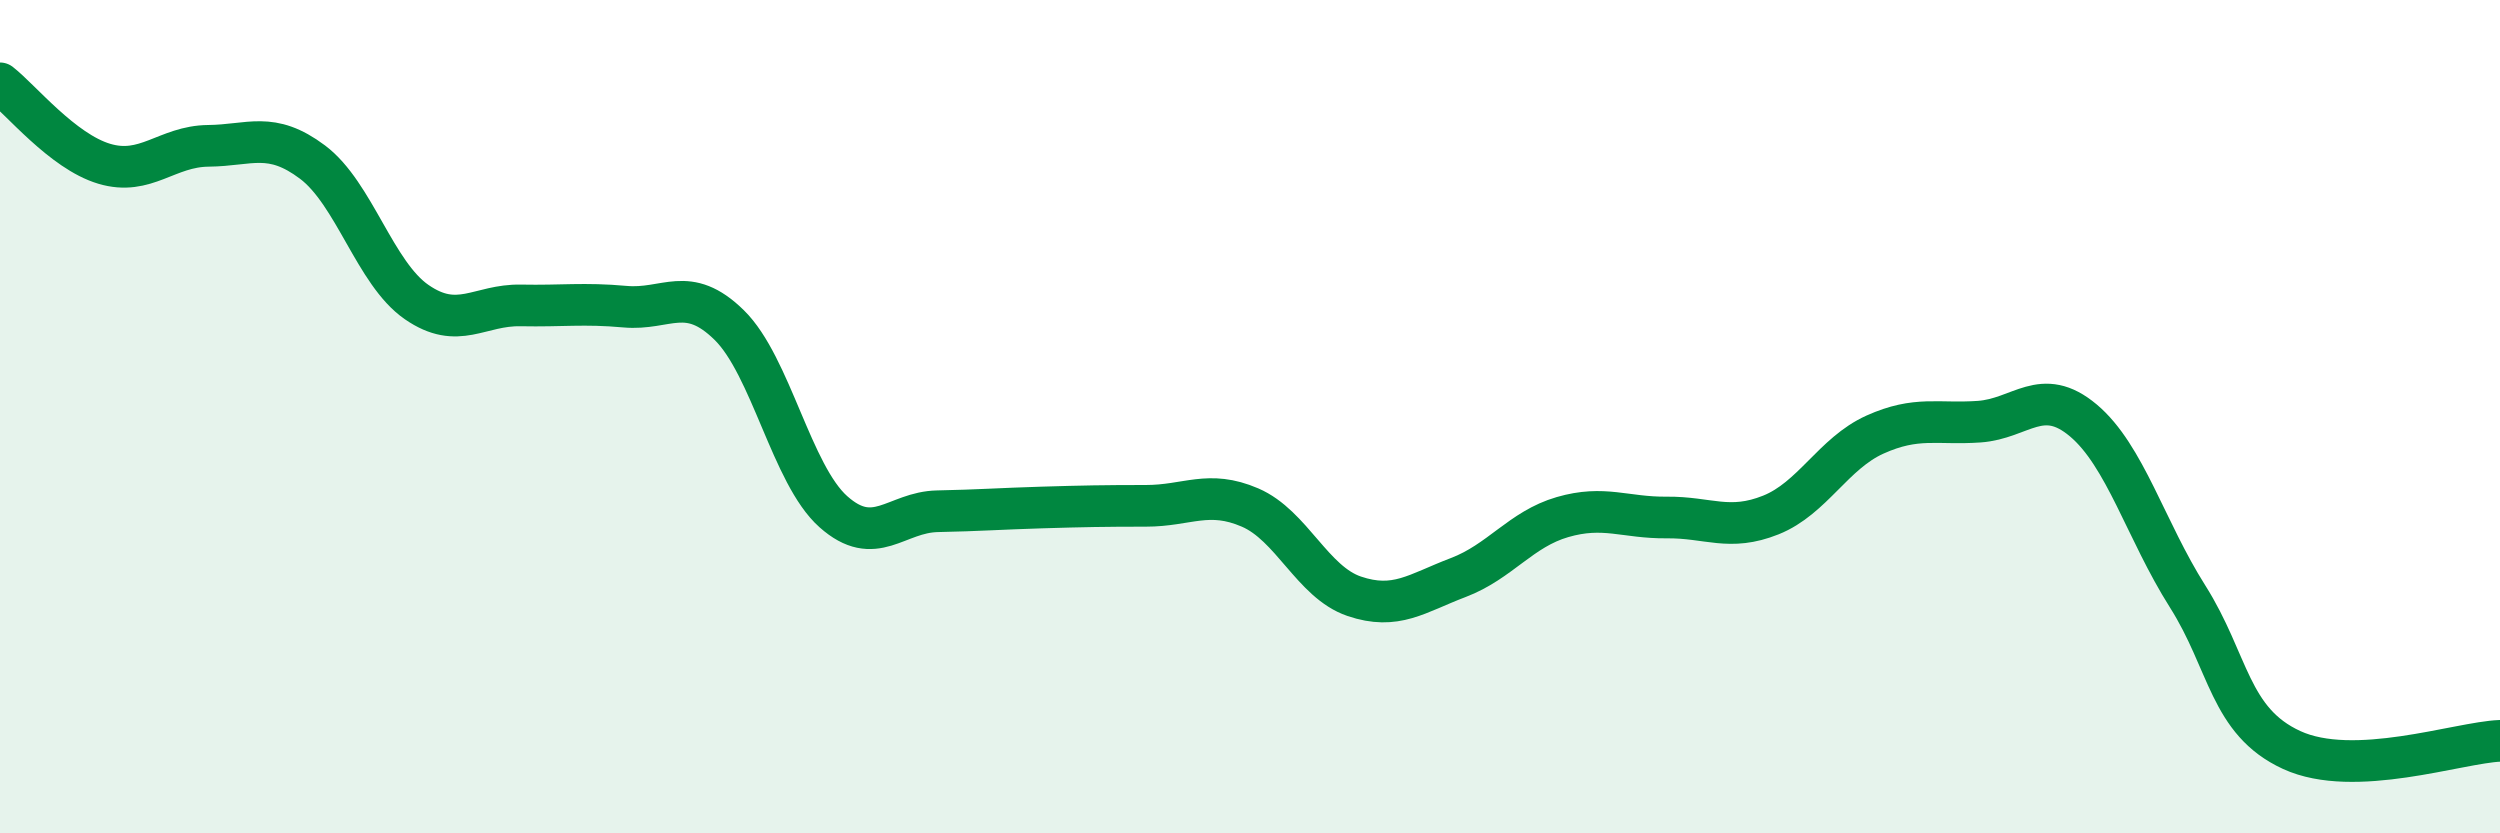
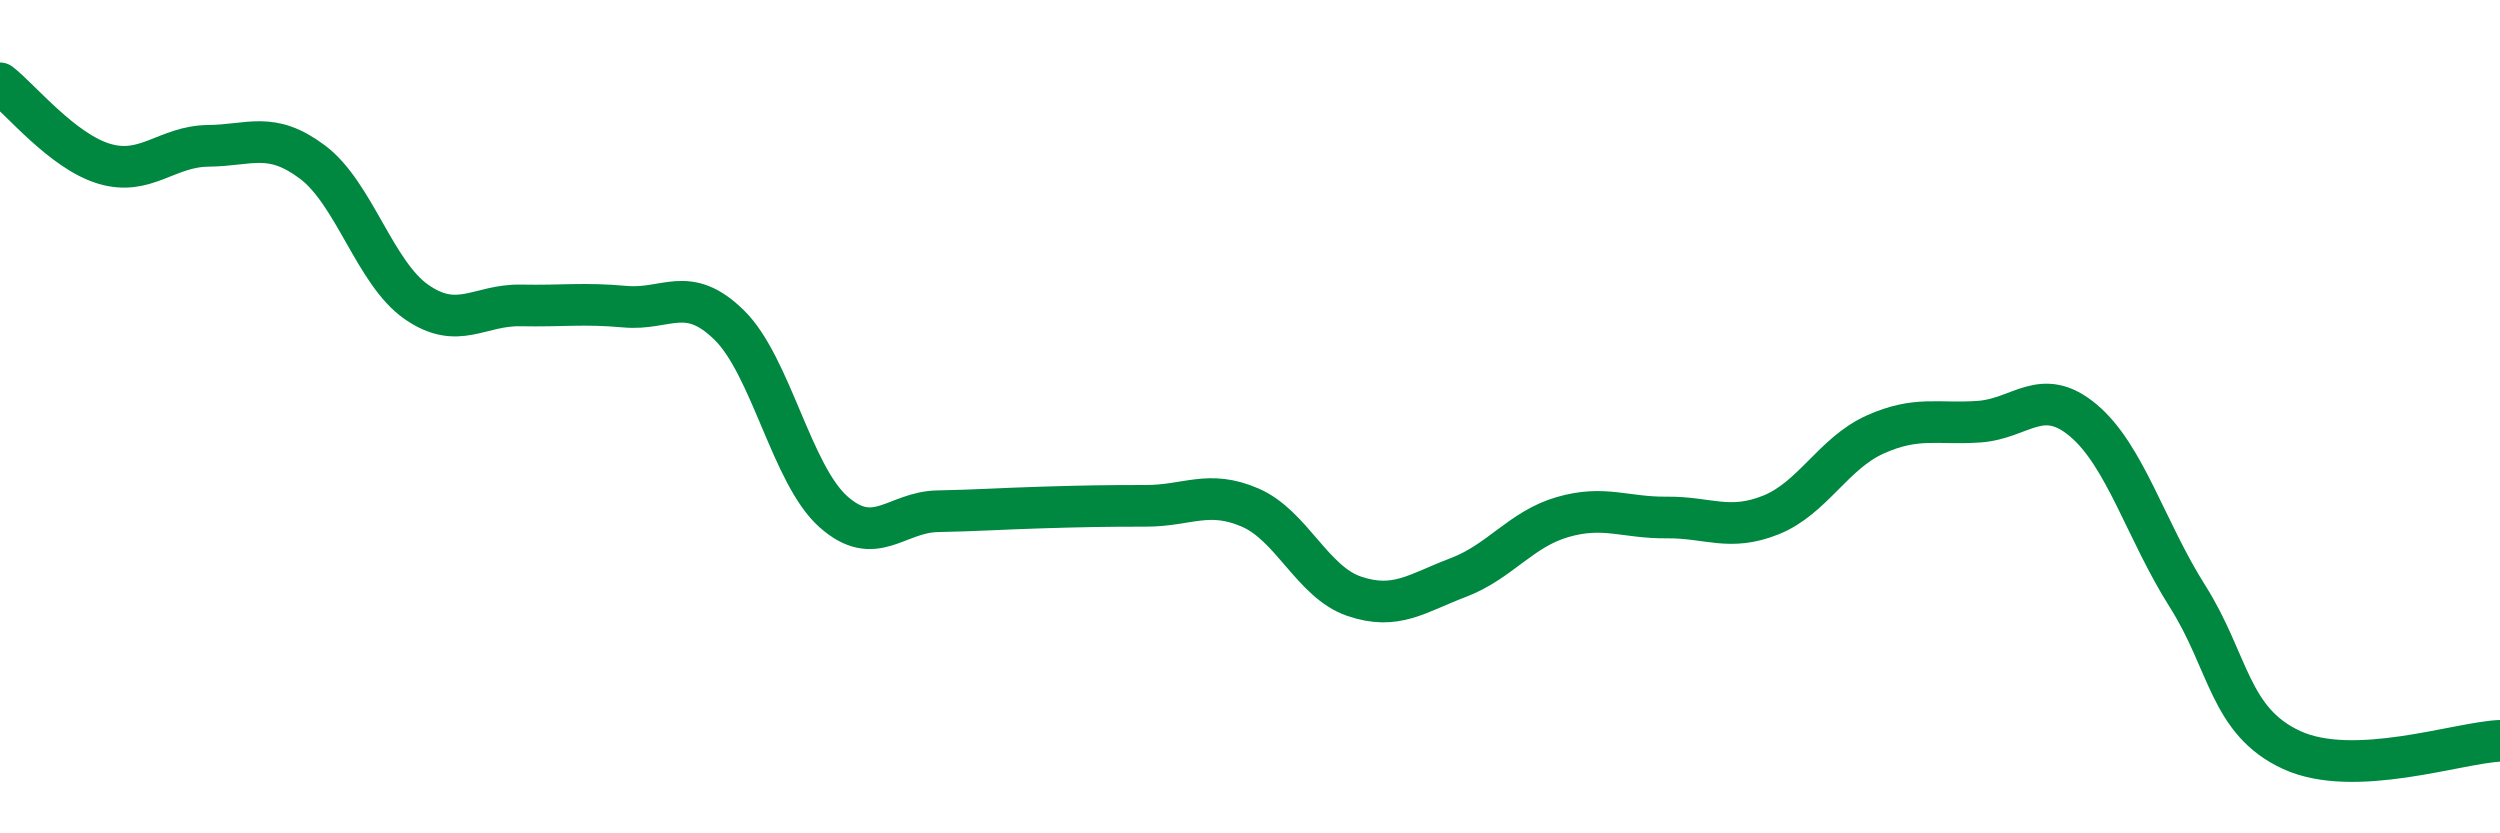
<svg xmlns="http://www.w3.org/2000/svg" width="60" height="20" viewBox="0 0 60 20">
-   <path d="M 0,2 C 0.5,2.39 1.5,3.63 2.5,3.93 C 3.5,4.23 4,3.51 5,3.5 C 6,3.49 6.5,3.14 7.5,3.89 C 8.5,4.64 9,6.56 10,7.25 C 11,7.94 11.5,7.31 12.5,7.33 C 13.5,7.35 14,7.27 15,7.36 C 16,7.45 16.5,6.82 17.5,7.8 C 18.5,8.78 19,11.39 20,12.28 C 21,13.17 21.5,12.29 22.5,12.27 C 23.5,12.25 24,12.21 25,12.18 C 26,12.15 26.5,12.14 27.5,12.14 C 28.5,12.14 29,11.75 30,12.18 C 31,12.61 31.5,13.97 32.5,14.31 C 33.5,14.65 34,14.24 35,13.86 C 36,13.48 36.5,12.7 37.5,12.41 C 38.5,12.12 39,12.43 40,12.42 C 41,12.41 41.5,12.76 42.5,12.36 C 43.5,11.96 44,10.88 45,10.43 C 46,9.98 46.5,10.19 47.5,10.12 C 48.5,10.05 49,9.25 50,10.09 C 51,10.93 51.5,12.73 52.5,14.31 C 53.5,15.89 53.5,17.31 55,18 C 56.5,18.69 59,17.82 60,17.78L60 20L0 20Z" fill="#008740" opacity="0.1" stroke-linecap="round" stroke-linejoin="round" />
  <path d="M 0,2 C 0.5,2.39 1.5,3.63 2.5,3.93 C 3.5,4.23 4,3.51 5,3.5 C 6,3.49 6.5,3.14 7.5,3.89 C 8.5,4.64 9,6.56 10,7.25 C 11,7.94 11.5,7.31 12.5,7.33 C 13.5,7.35 14,7.27 15,7.36 C 16,7.45 16.5,6.82 17.5,7.8 C 18.5,8.78 19,11.39 20,12.28 C 21,13.17 21.5,12.29 22.5,12.27 C 23.5,12.25 24,12.21 25,12.18 C 26,12.15 26.5,12.14 27.5,12.14 C 28.5,12.14 29,11.75 30,12.18 C 31,12.61 31.5,13.97 32.5,14.31 C 33.5,14.65 34,14.24 35,13.86 C 36,13.48 36.5,12.7 37.5,12.41 C 38.5,12.12 39,12.43 40,12.42 C 41,12.41 41.5,12.76 42.5,12.36 C 43.5,11.96 44,10.88 45,10.43 C 46,9.98 46.5,10.19 47.5,10.12 C 48.5,10.05 49,9.25 50,10.09 C 51,10.93 51.5,12.73 52.5,14.31 C 53.5,15.89 53.5,17.31 55,18 C 56.5,18.69 59,17.82 60,17.78" stroke="#008740" stroke-width="1" fill="none" stroke-linecap="round" stroke-linejoin="round" />
</svg>